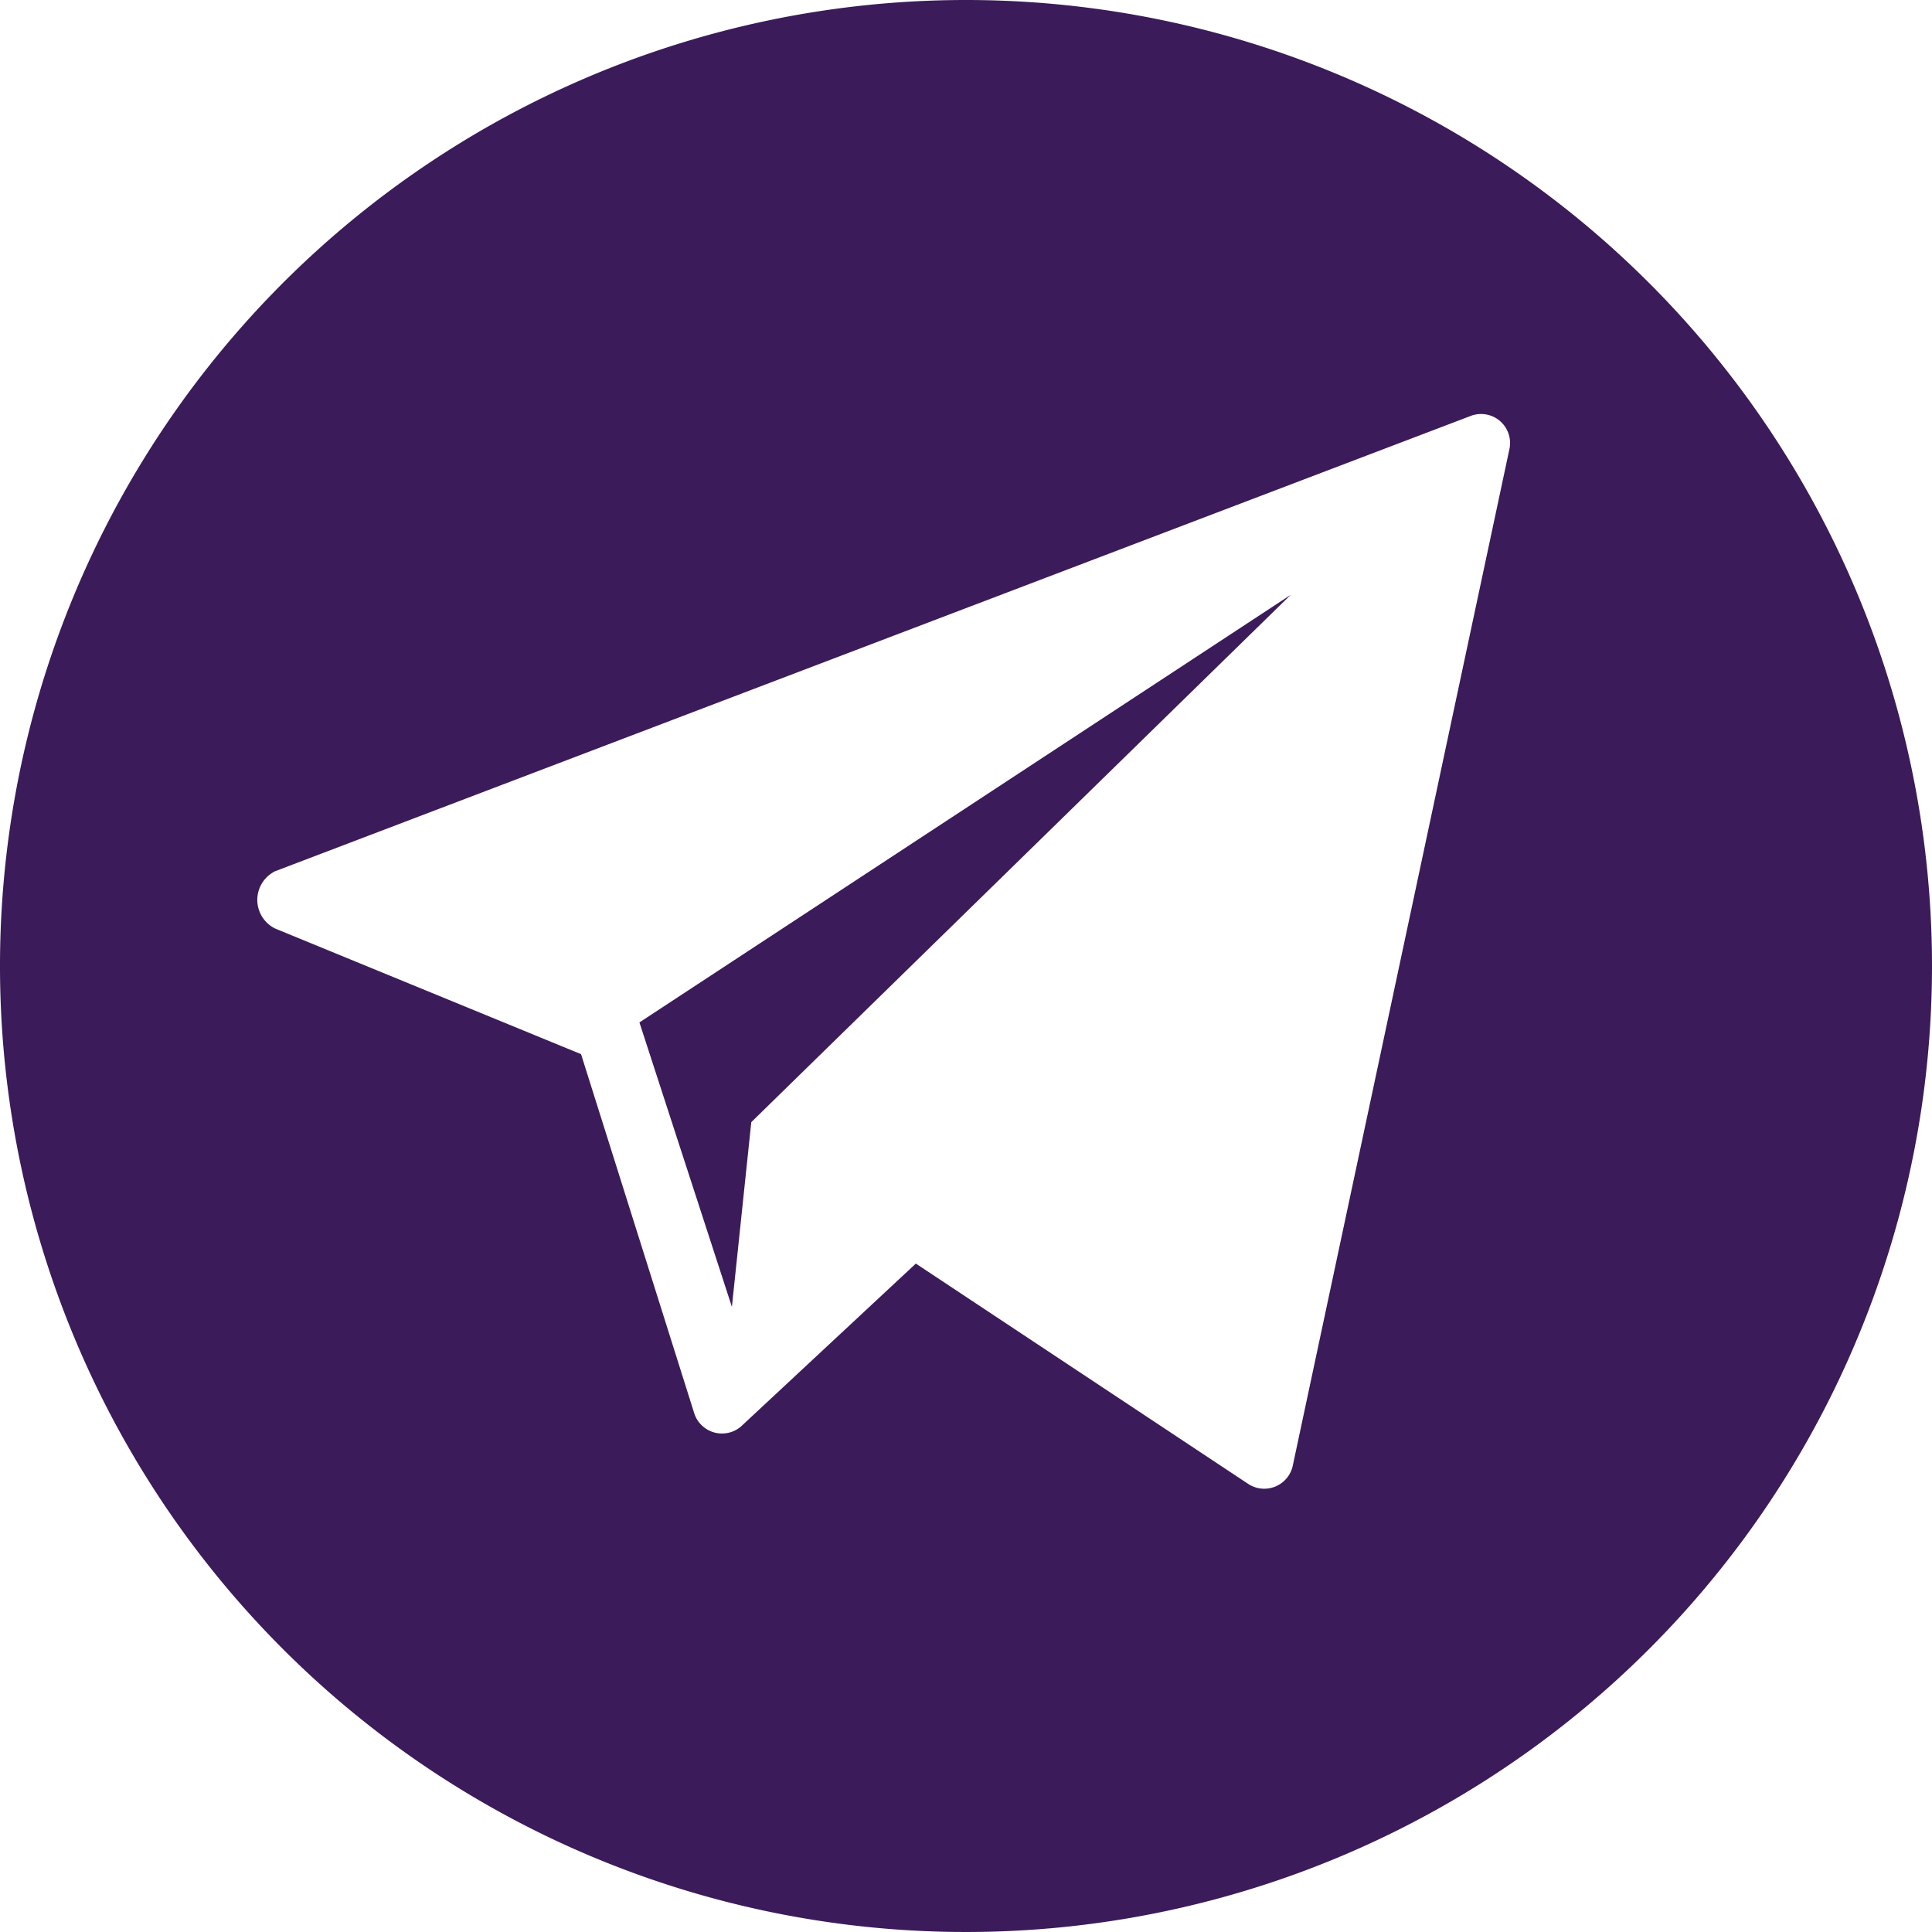
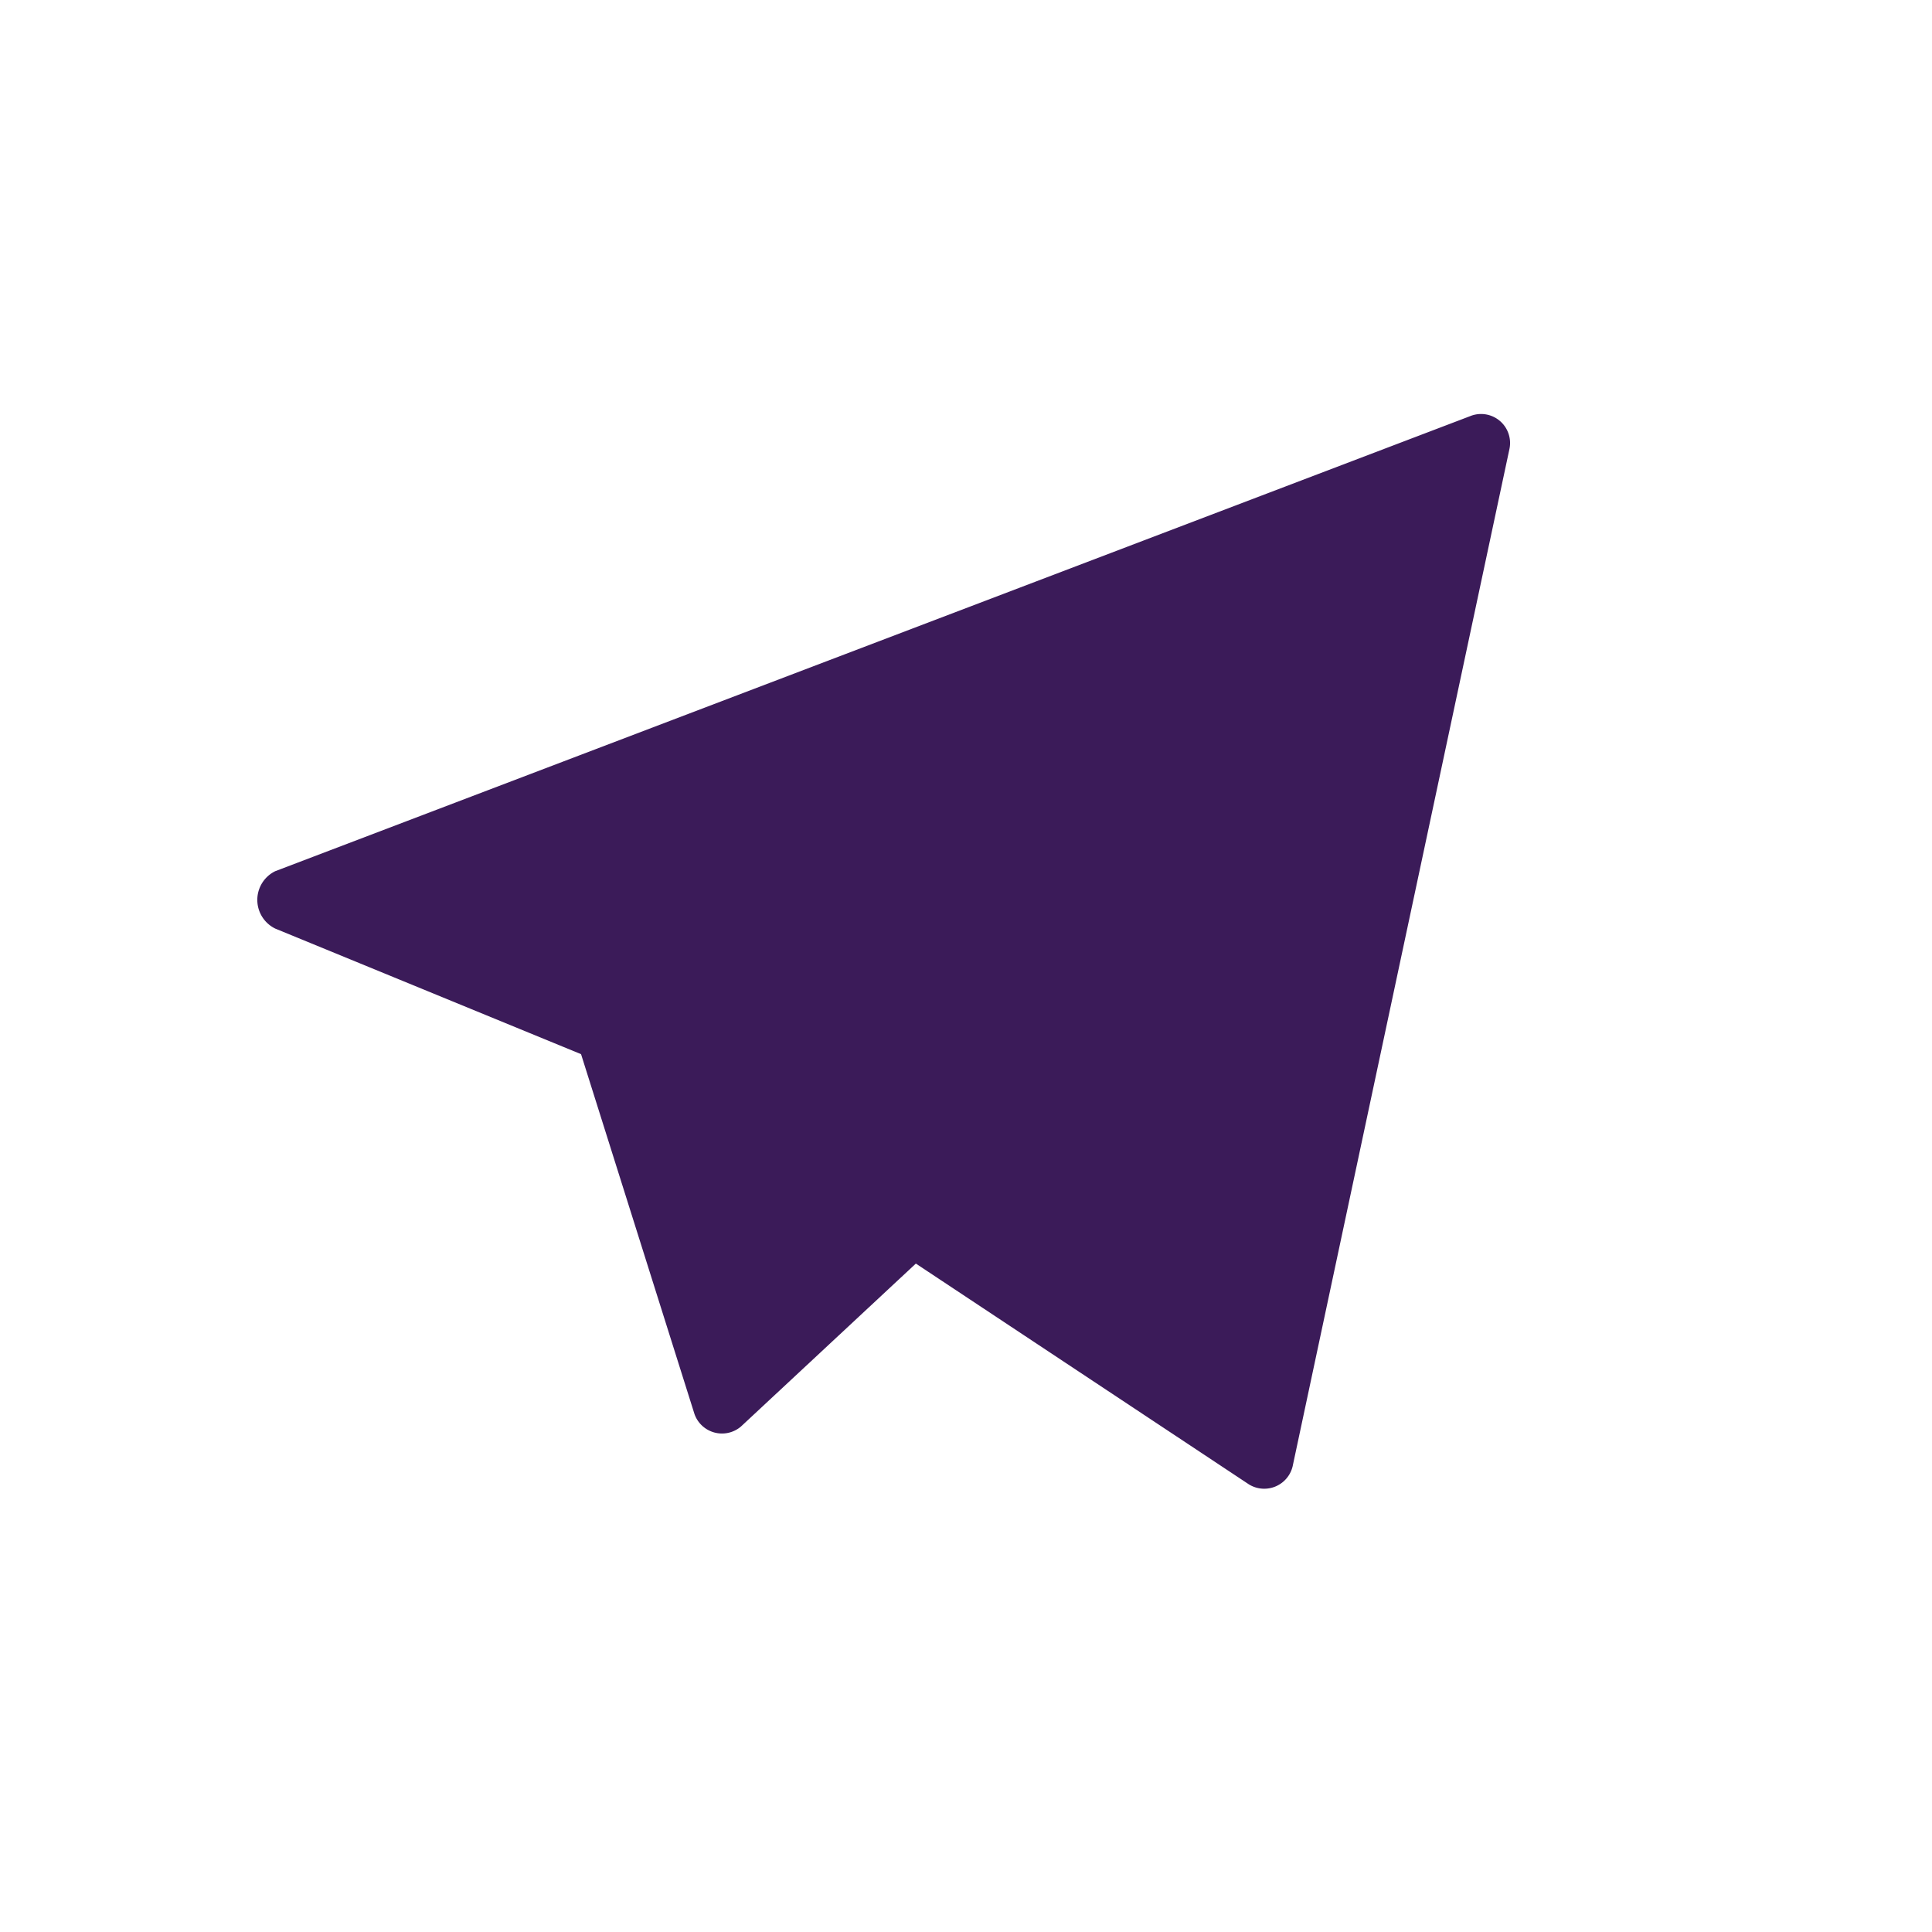
<svg xmlns="http://www.w3.org/2000/svg" viewBox="0 0 98.62 98.62">
  <defs>
    <style>.cls-1{fill:#3b1b59;}</style>
  </defs>
  <title>лого2</title>
  <g id="Слой_2" data-name="Слой 2">
    <g id="Слой_1-2" data-name="Слой 1">
      <g id="Layer_9" data-name="Layer 9">
-         <path class="cls-1" d="M49.31,0A49.31,49.31,0,1,0,98.62,49.31,49.31,49.31,0,0,0,49.31,0ZM77.05,22.92,66,74.77a1.49,1.49,0,0,1-2.25,1l-17-11.27-8.93,8.32a1.49,1.49,0,0,1-2.37-.64L29.66,53.81,14.05,47.4a1.63,1.63,0,0,1,0-2.93l61-23.23A1.48,1.48,0,0,1,77.05,22.92Z" />
-         <polygon class="cls-1" points="37.36 66.71 38.35 57.28 65.89 30.36 32.64 52.19 37.36 66.71" />
+         <path class="cls-1" d="M49.31,0ZM77.05,22.92,66,74.77a1.49,1.49,0,0,1-2.25,1l-17-11.27-8.93,8.32a1.49,1.49,0,0,1-2.37-.64L29.66,53.81,14.05,47.4a1.63,1.63,0,0,1,0-2.93l61-23.23A1.48,1.48,0,0,1,77.05,22.92Z" />
      </g>
    </g>
  </g>
</svg>